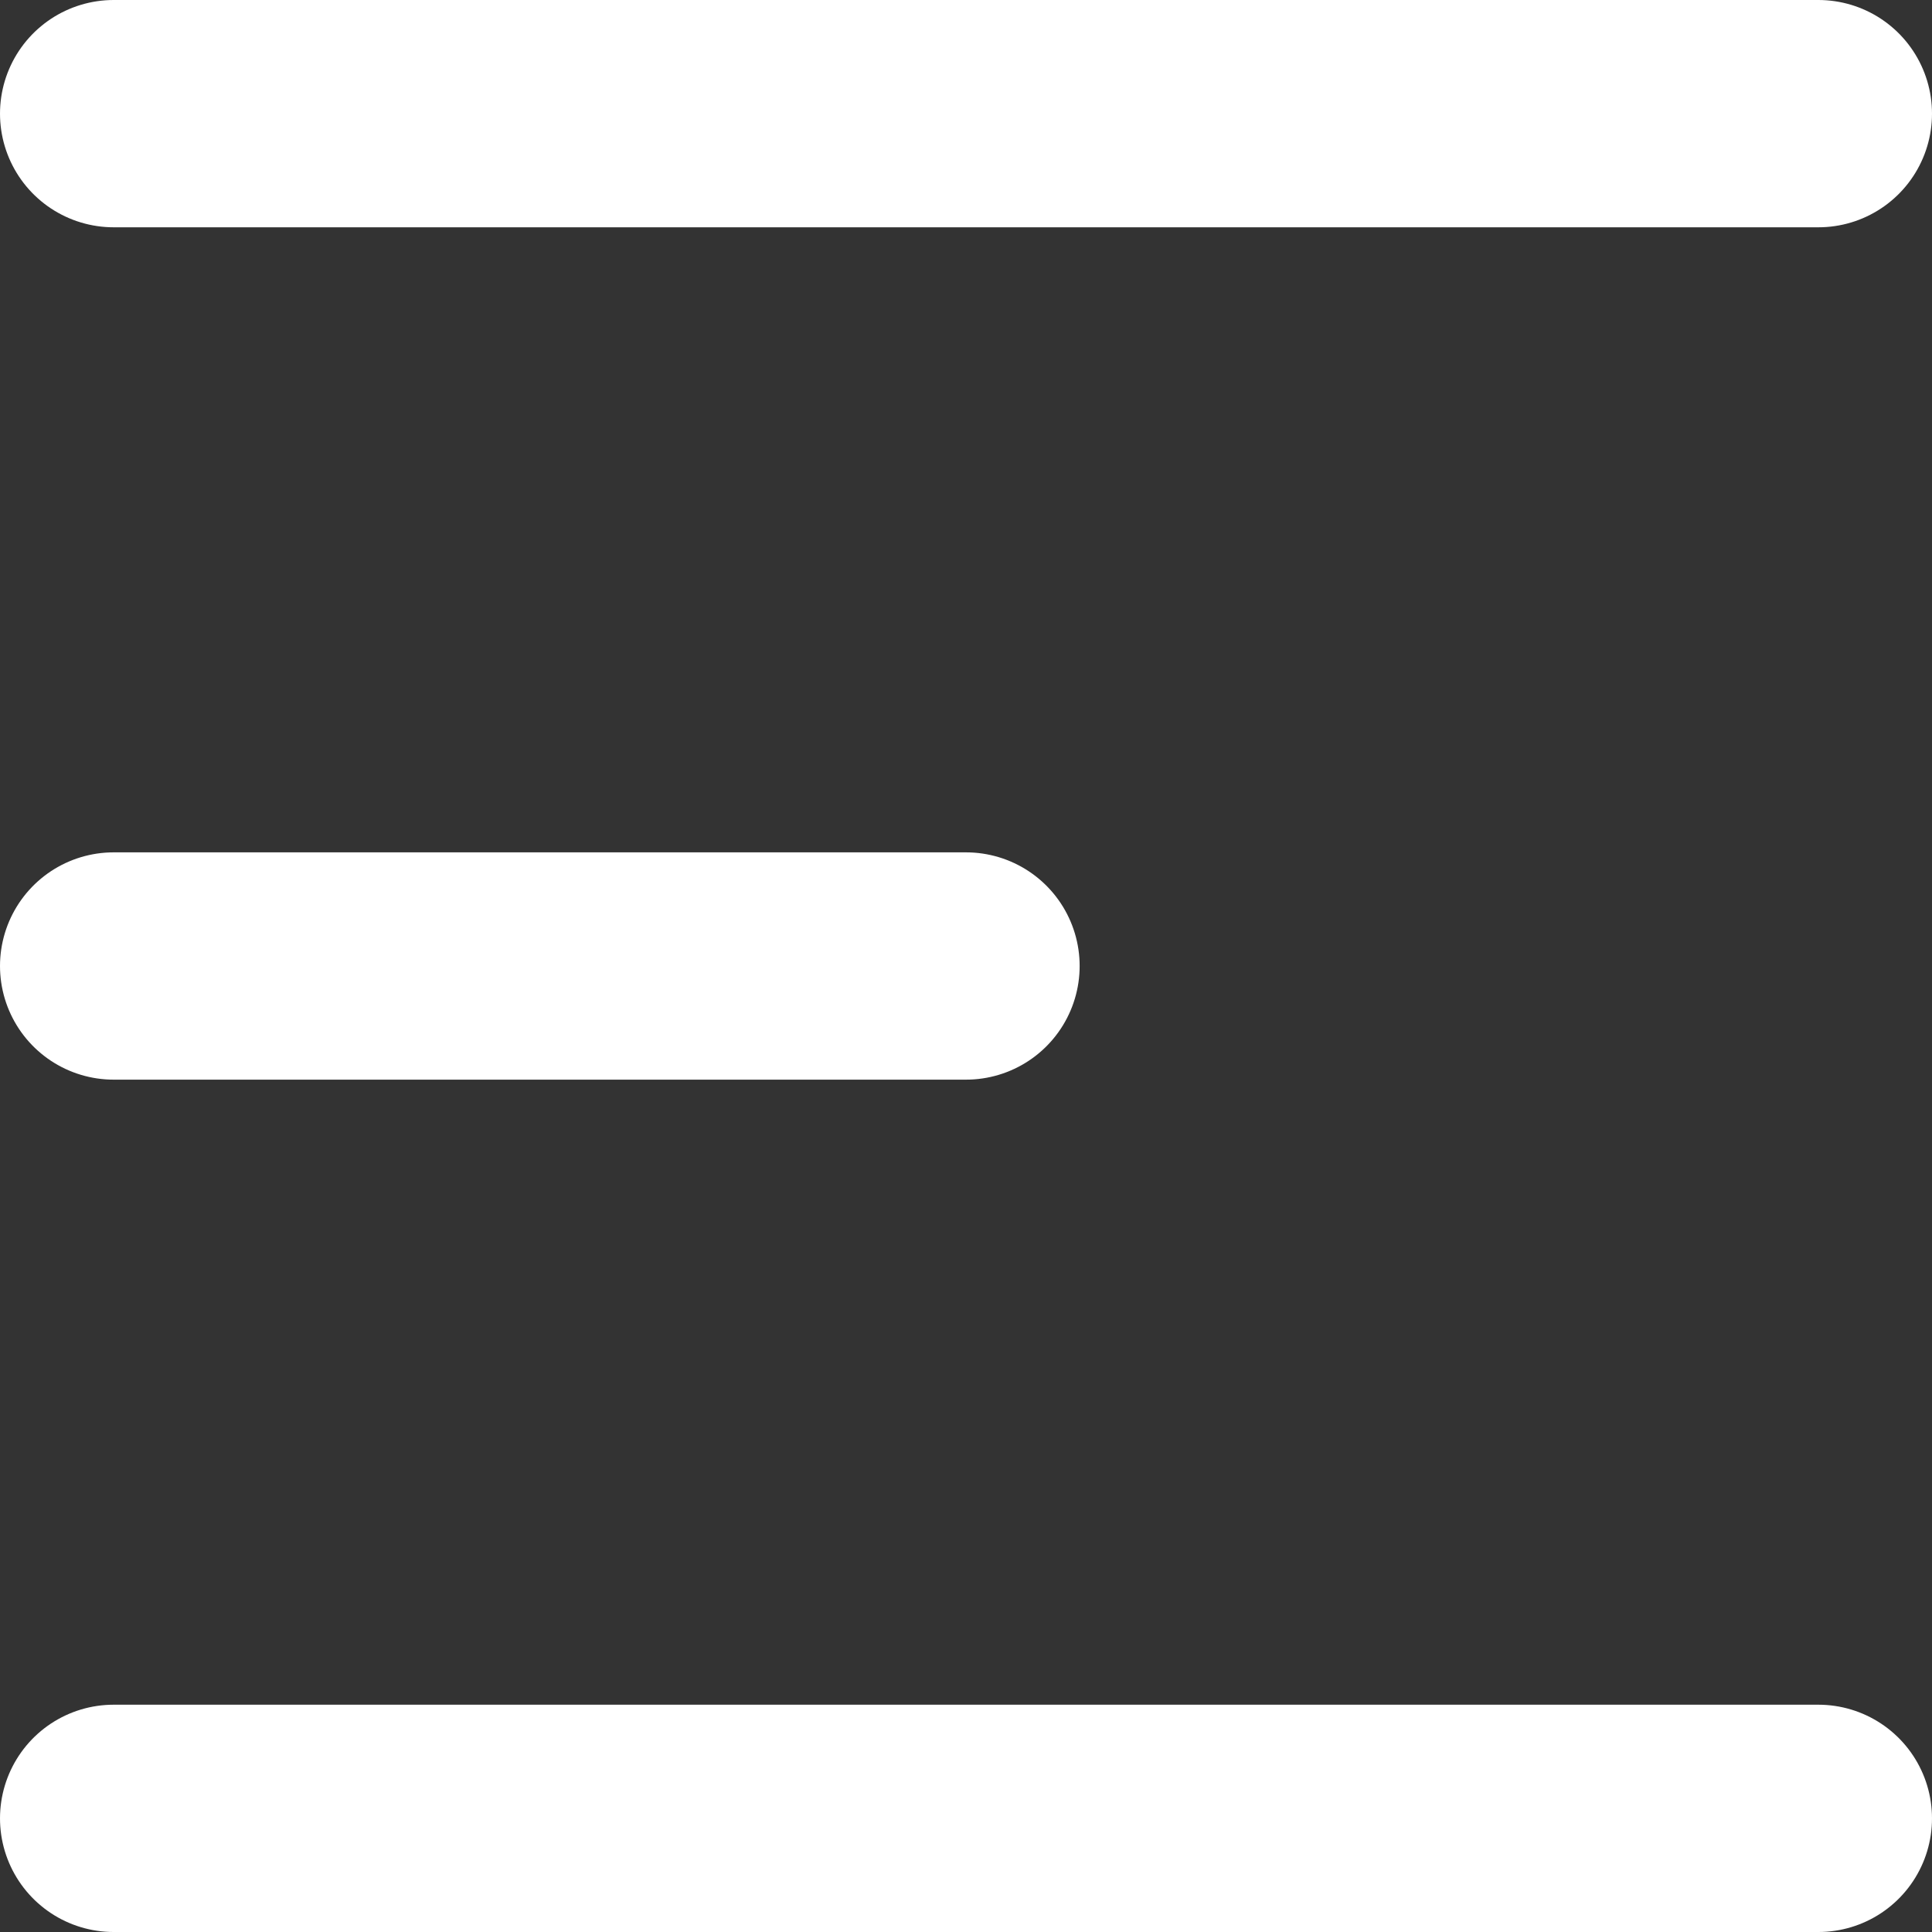
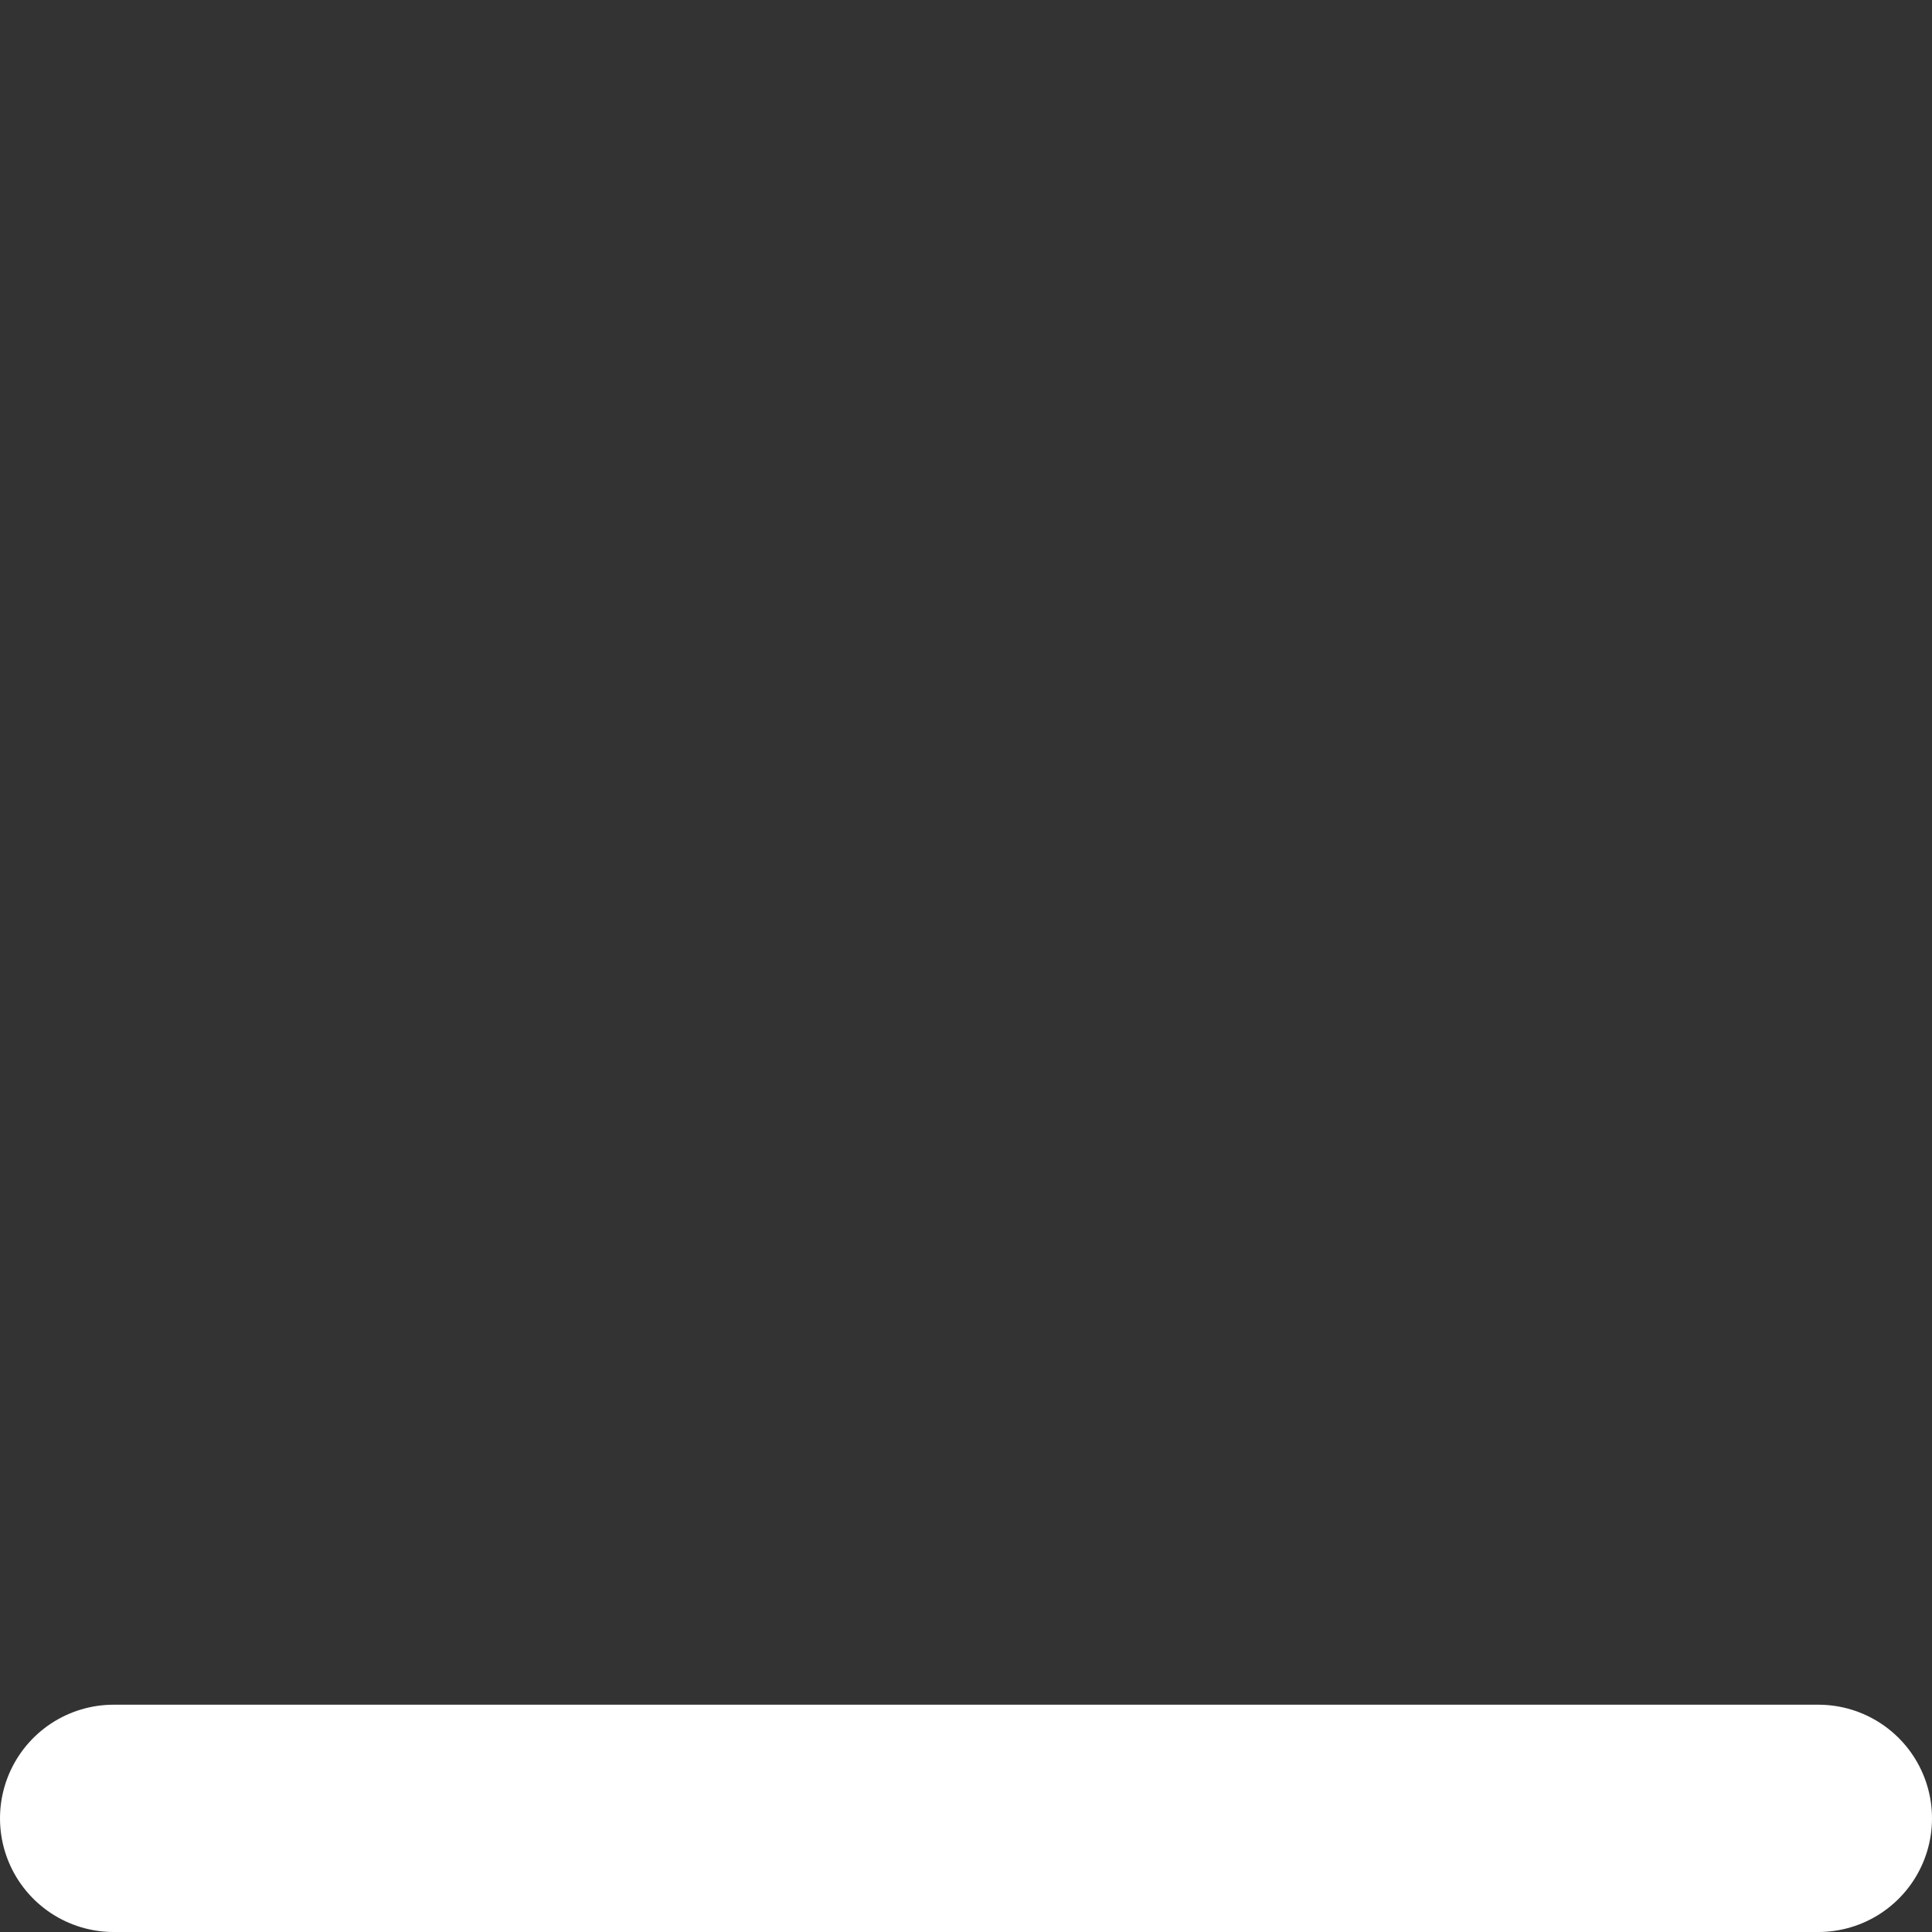
<svg xmlns="http://www.w3.org/2000/svg" width="17" height="17" viewBox="0 0 17 17" fill="none">
  <rect x="0" y="0" width="17" height="17" fill="#333333" stroke="none" />
  <path d="M1 16H16" stroke="white" stroke-width="2" stroke-linecap="round" stroke-linejoin="round" />
-   <path d="M1 1L16 1" stroke="white" stroke-width="2" stroke-linecap="round" stroke-linejoin="round" />
-   <path d="M1 8.5H8.5" stroke="white" stroke-width="2" stroke-linecap="round" stroke-linejoin="round" />
</svg>